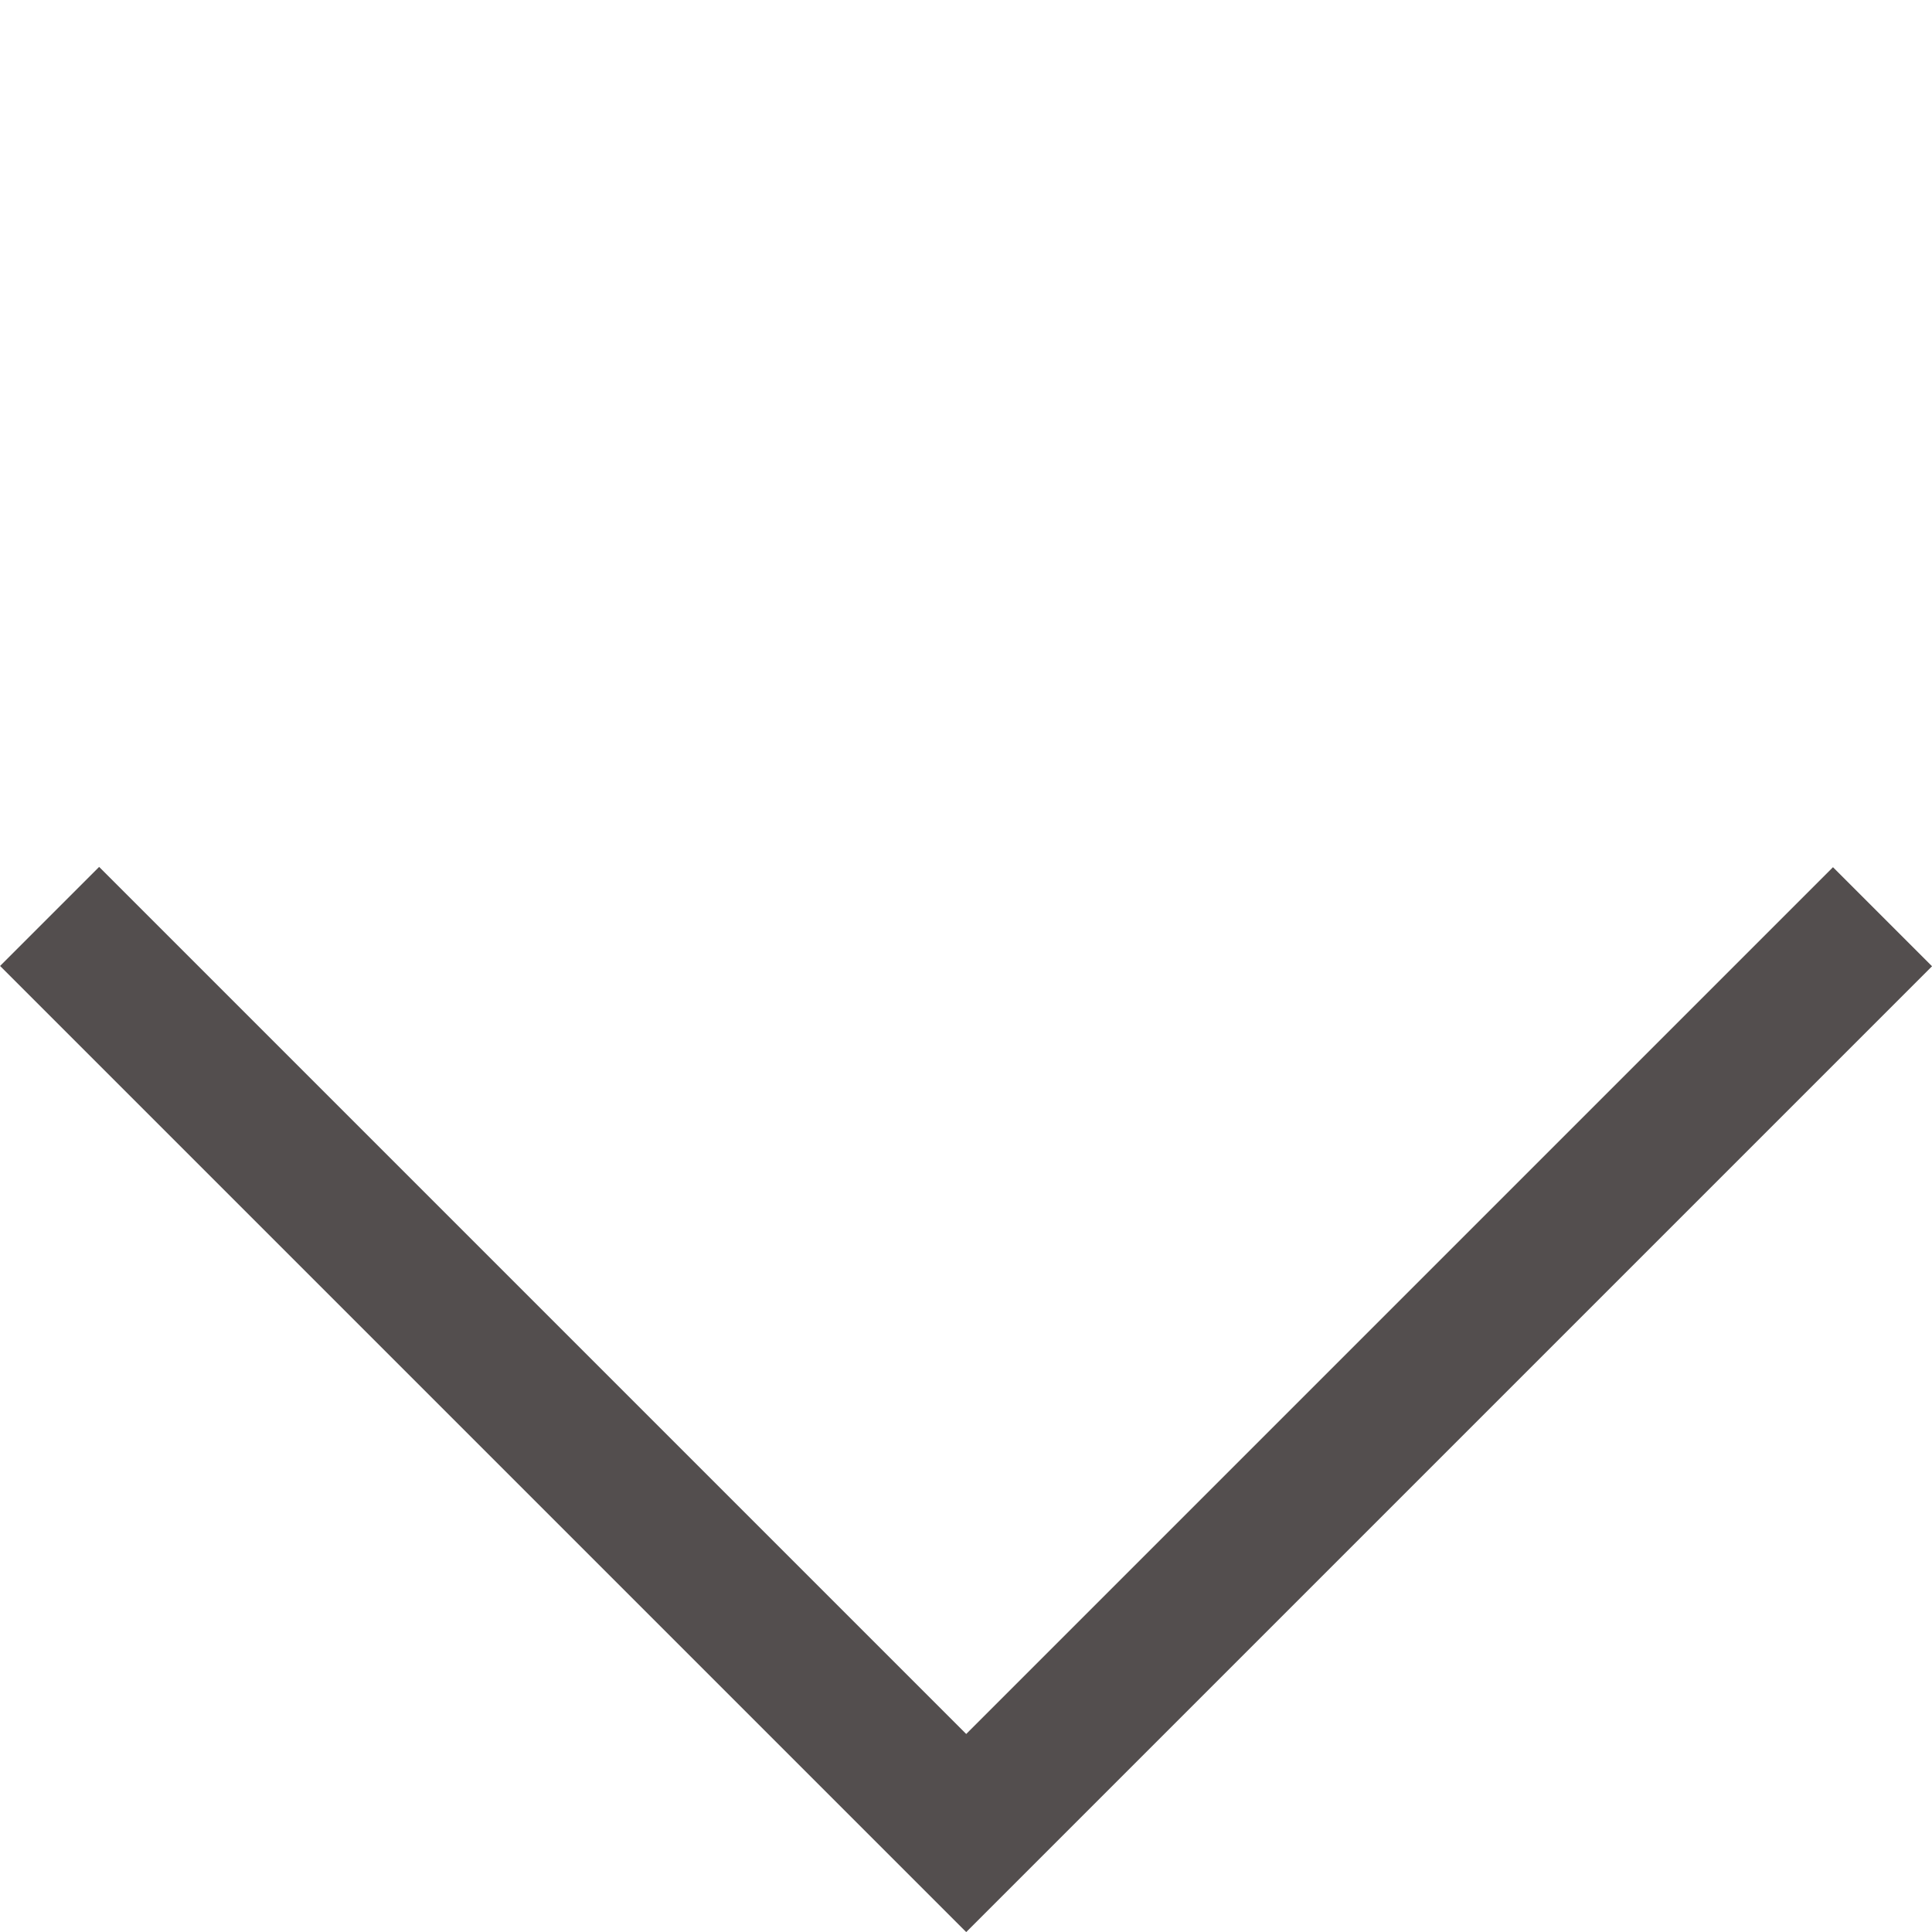
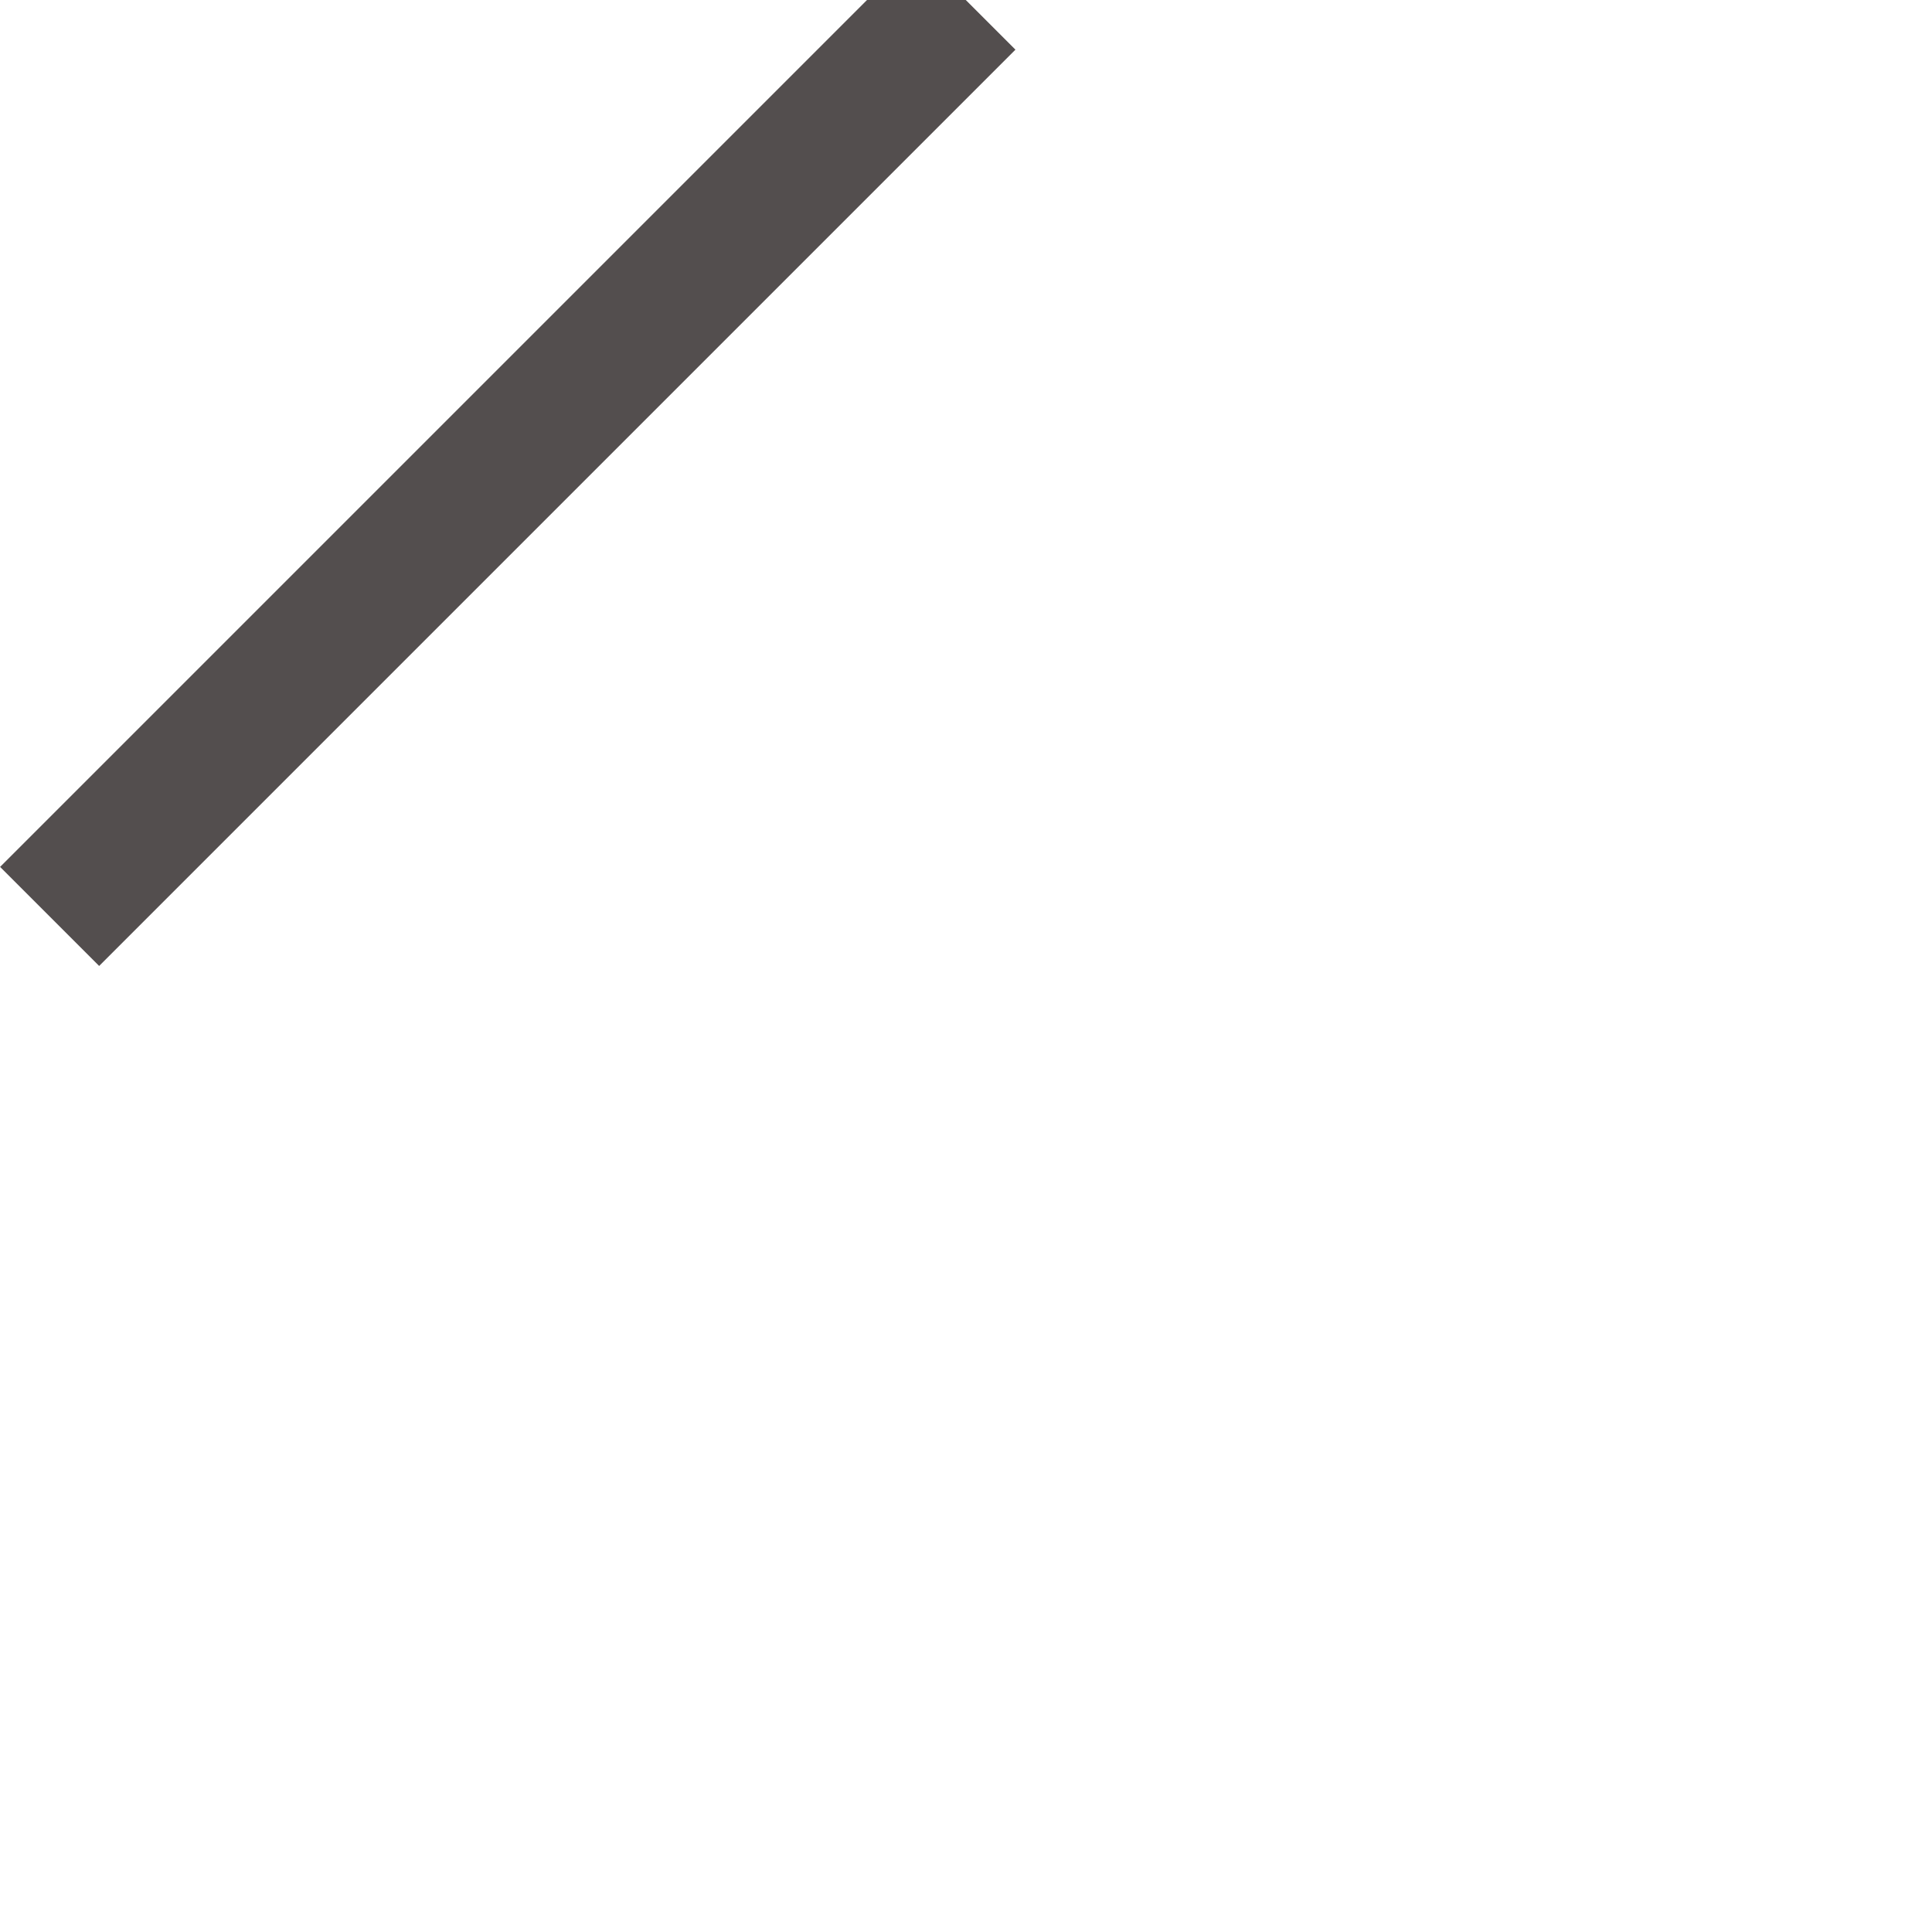
<svg xmlns="http://www.w3.org/2000/svg" width="13.791" height="13.791" viewBox="0 0 13.791 13.791">
-   <path d="M2676,9533.729v9.253h9.25" transform="translate(-8633.228 -4842.605) rotate(-45)" fill="none" stroke="#534e4e" stroke-width="1" />
+   <path d="M2676,9533.729h9.25" transform="translate(-8633.228 -4842.605) rotate(-45)" fill="none" stroke="#534e4e" stroke-width="1" />
</svg>